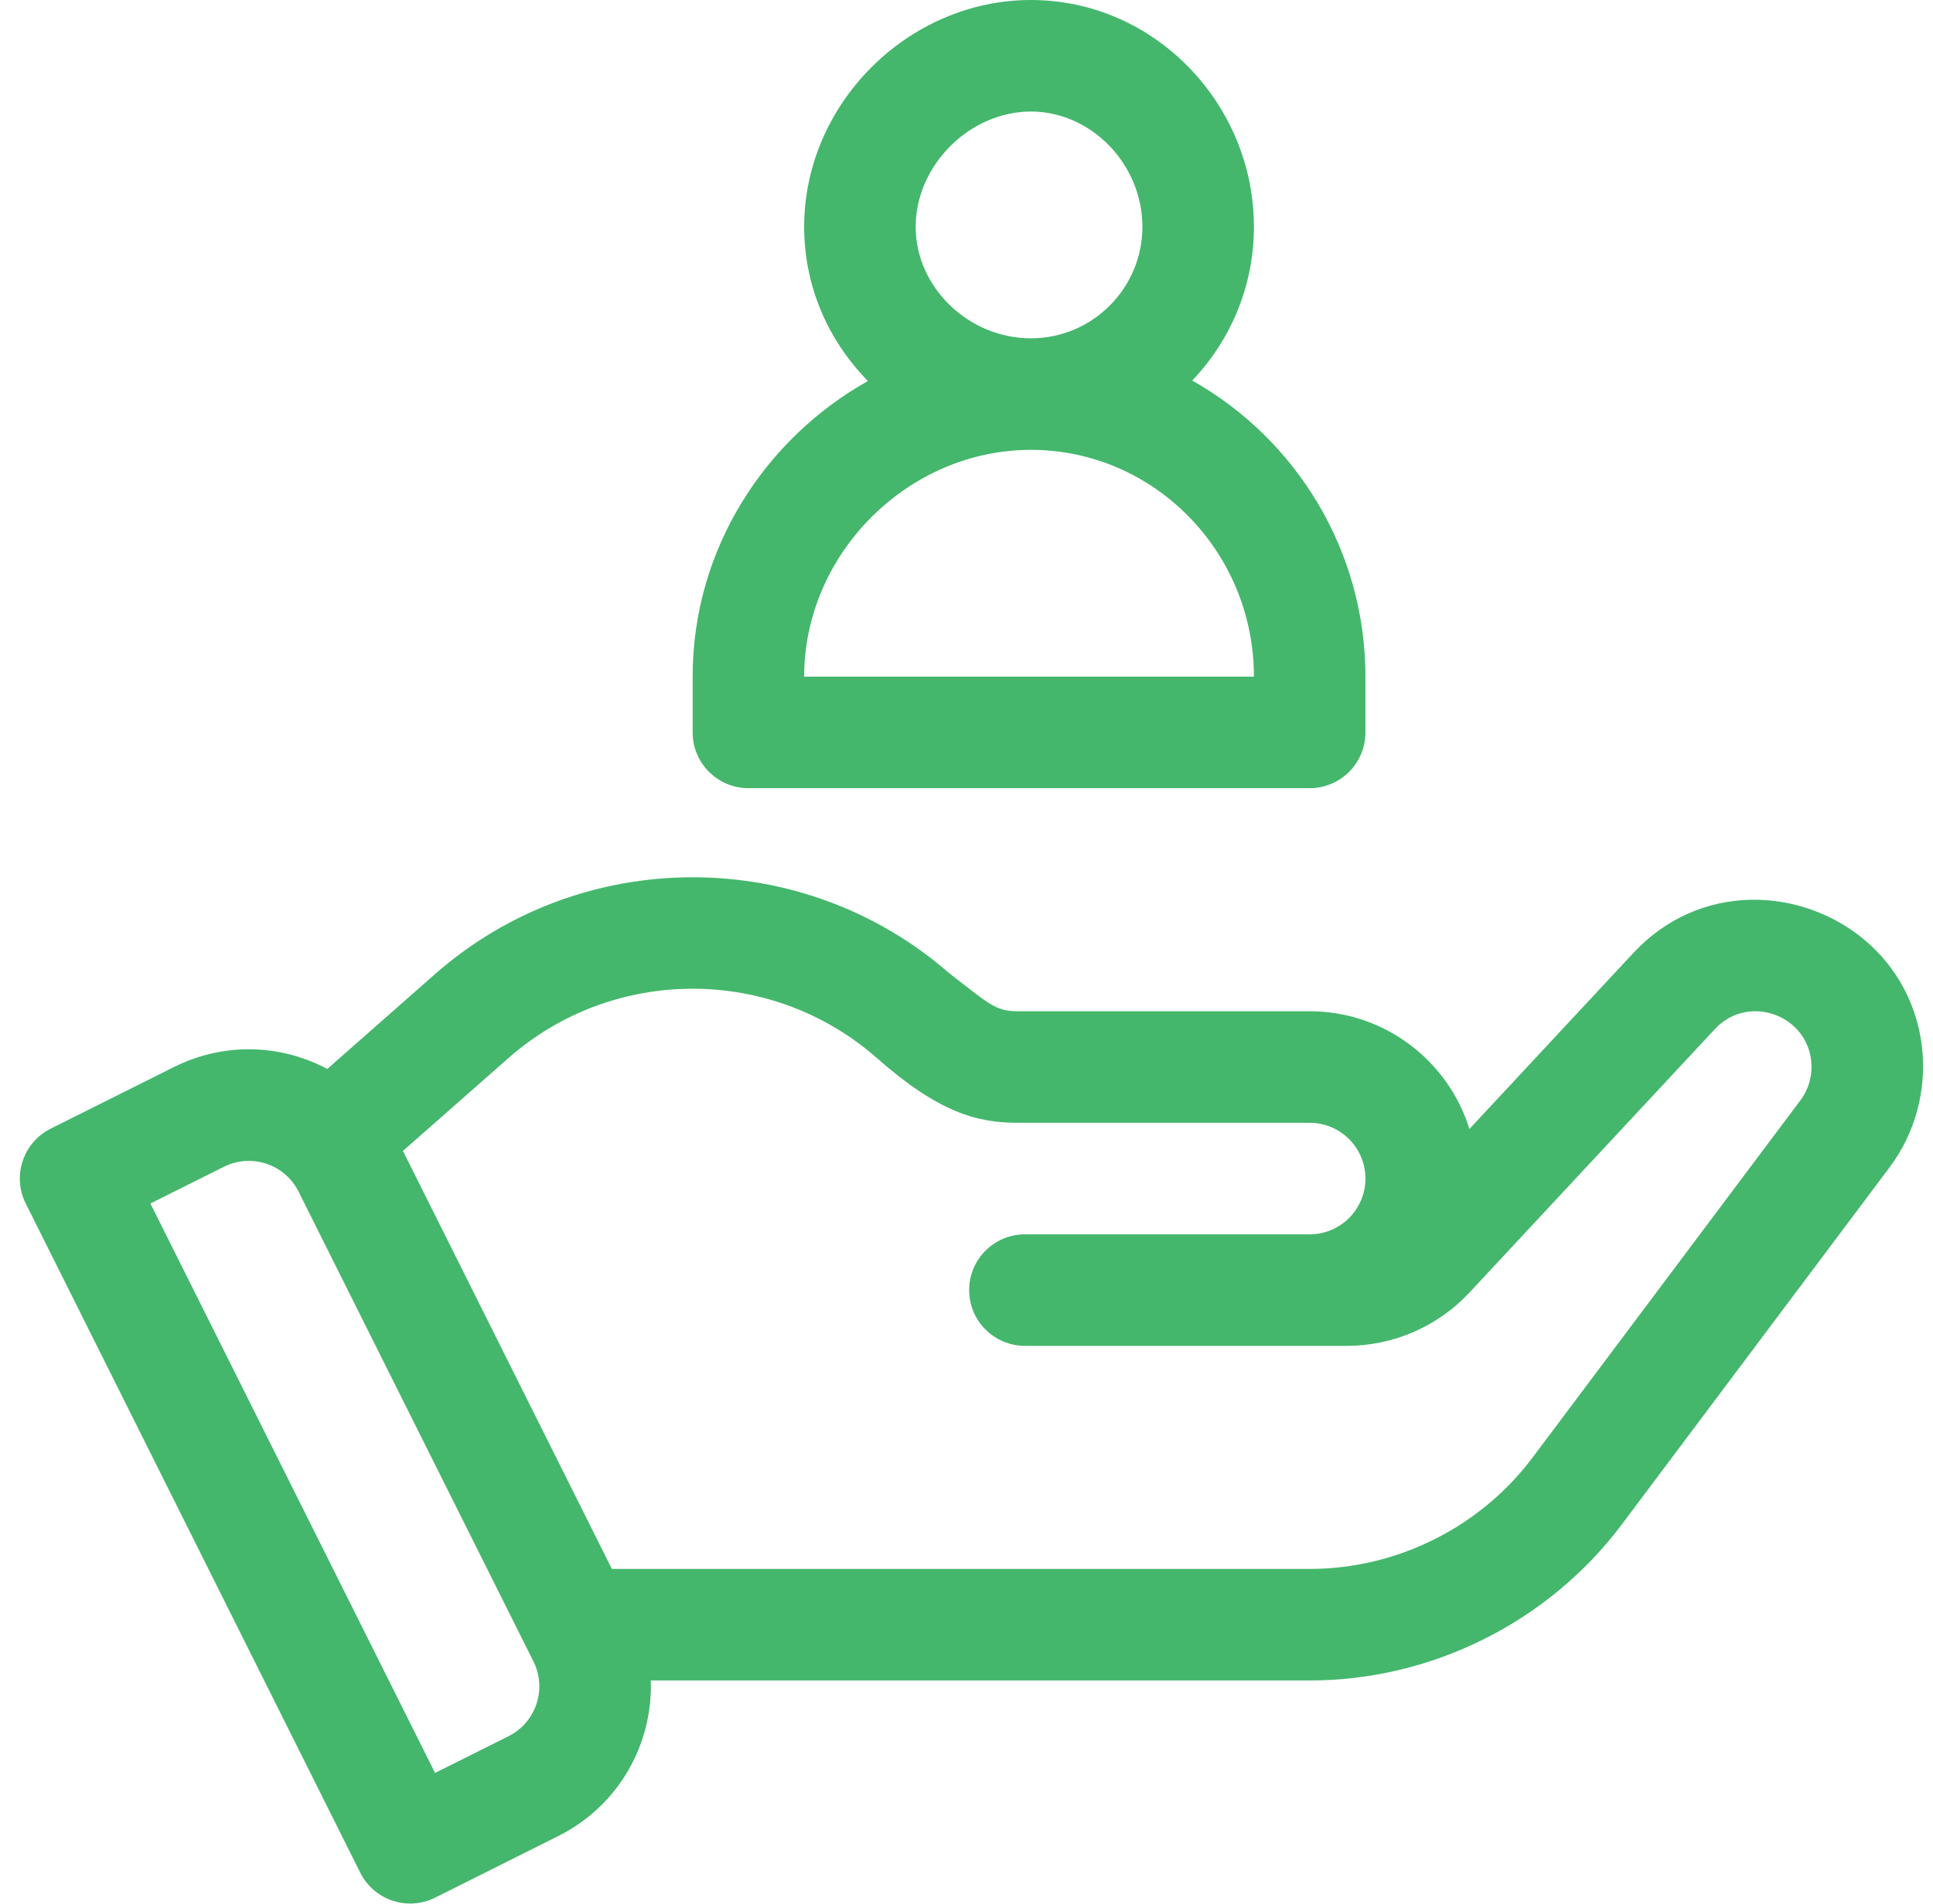
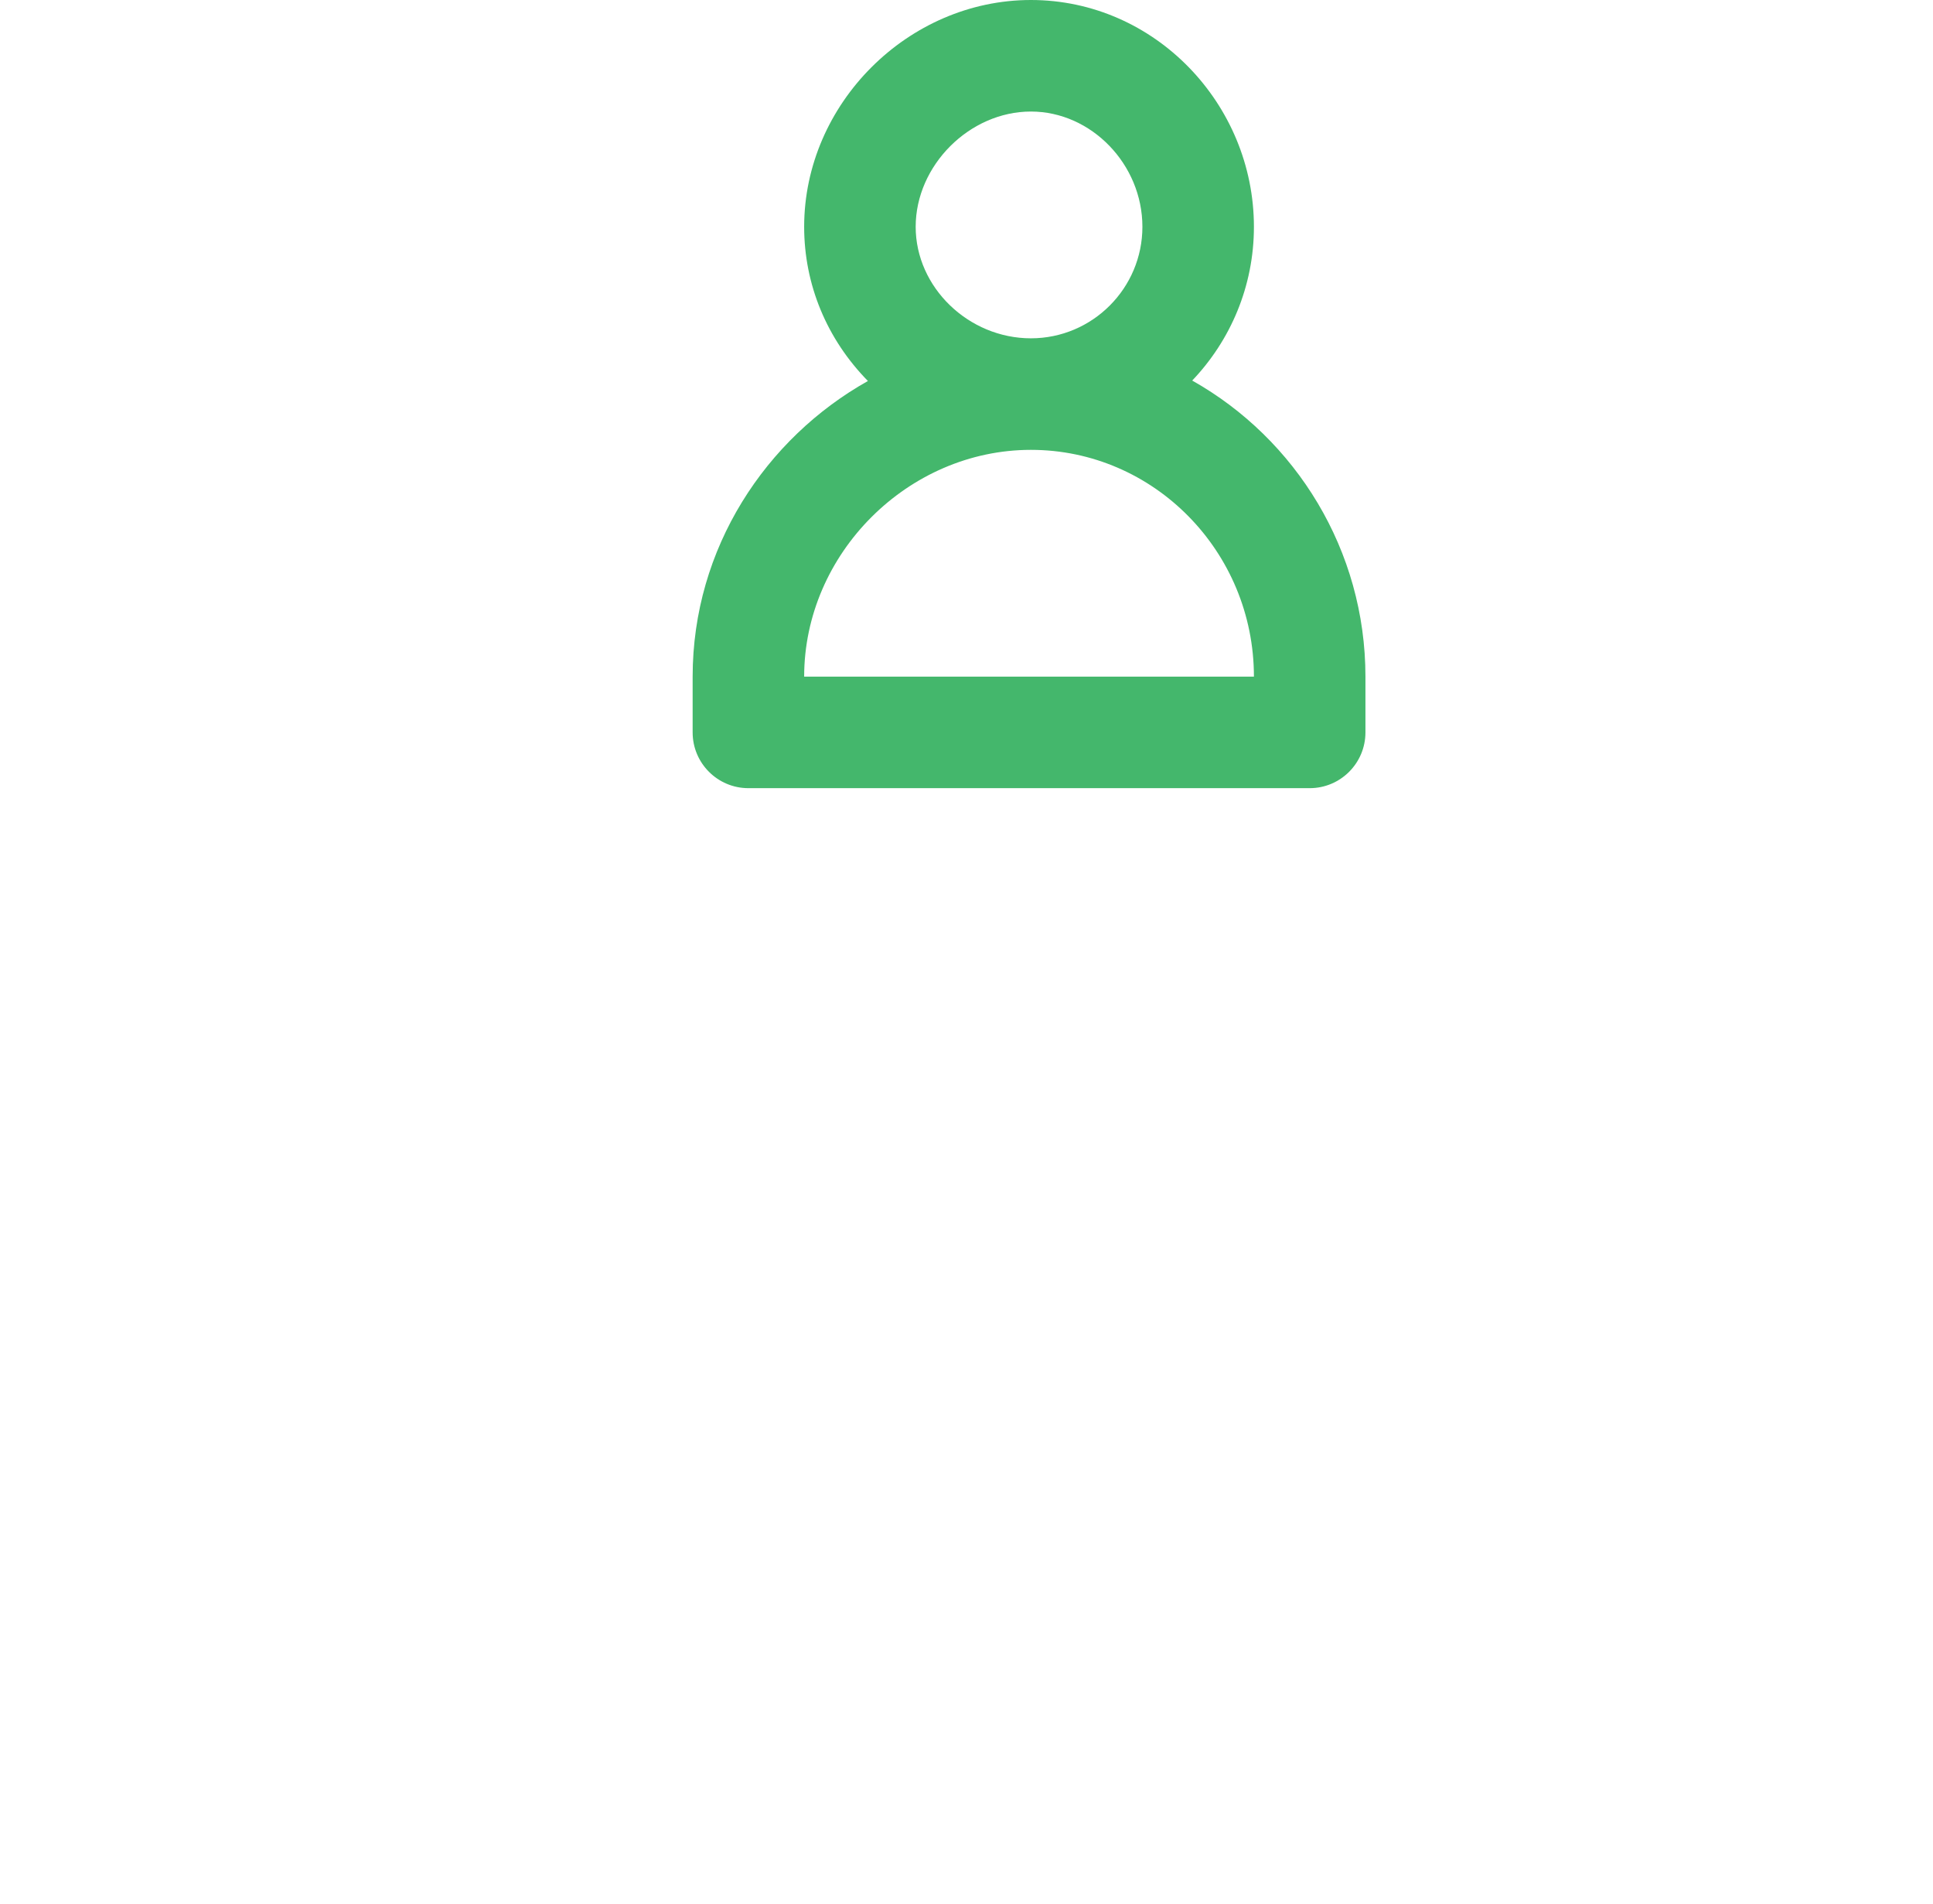
<svg xmlns="http://www.w3.org/2000/svg" width="65" height="64" viewBox="0 0 65 64" fill="none">
  <g id="Vector">
-     <path d="M62.665 31.572C60.525 29.808 57.143 29.657 54.923 32.039L49.412 37.955C48.7 35.665 46.561 33.998 44.04 33.998H34.206C33.459 33.998 33.209 33.713 31.913 32.714C26.971 28.406 19.548 28.42 14.62 32.756L11.006 35.938C9.381 35.078 7.483 35.057 5.85 35.873L1.704 37.945C0.777 38.409 0.403 39.535 0.865 40.461L12.114 62.96C12.578 63.886 13.704 64.261 14.63 63.799L18.776 61.725C20.82 60.704 21.957 58.619 21.884 56.497H44.04C48.148 56.497 52.074 54.534 54.539 51.247L63.54 39.245C65.286 36.919 65.01 33.508 62.665 31.572ZM17.099 58.371L14.63 59.606L5.057 40.461L7.527 39.227C8.453 38.764 9.578 39.138 10.042 40.065L17.938 55.857C18.4 56.783 18.025 57.908 17.099 58.371ZM60.54 36.995L51.539 48.997C49.778 51.346 46.975 52.747 44.04 52.747H20.575L13.549 38.694L17.098 35.571C20.629 32.464 25.953 32.464 29.485 35.571C31.564 37.402 32.858 37.748 34.206 37.748H44.04C45.074 37.748 45.915 38.589 45.915 39.623C45.915 40.656 45.074 41.498 44.04 41.498H34.464C33.429 41.498 32.589 42.338 32.589 43.373C32.589 44.407 33.429 45.247 34.464 45.247H45.296C46.852 45.247 48.352 44.595 49.412 43.456L57.667 34.596C58.422 33.785 59.579 33.853 60.289 34.474C61.031 35.124 61.111 36.235 60.54 36.995Z" fill="#44B76C" />
    <path d="M40.09 12.794C41.374 11.448 42.165 9.628 42.165 7.625C42.165 3.497 38.83 0 34.666 0C30.532 0 27.041 3.491 27.041 7.625C27.041 9.567 27.802 11.4 29.185 12.809C25.756 14.732 23.291 18.421 23.291 22.749V24.623C23.291 25.658 24.131 26.498 25.166 26.498H44.04C45.075 26.498 45.915 25.658 45.915 24.623V22.749C45.915 18.506 43.581 14.759 40.09 12.794ZM34.666 3.75C36.698 3.75 38.415 5.525 38.415 7.625C38.415 9.692 36.733 11.374 34.666 11.374C32.566 11.374 30.791 9.657 30.791 7.625C30.791 5.561 32.602 3.75 34.666 3.75ZM27.041 22.749C27.041 18.615 30.532 15.124 34.666 15.124C38.8 15.124 42.165 18.544 42.165 22.749H27.041Z" fill="#44B76C" />
  </g>
</svg>